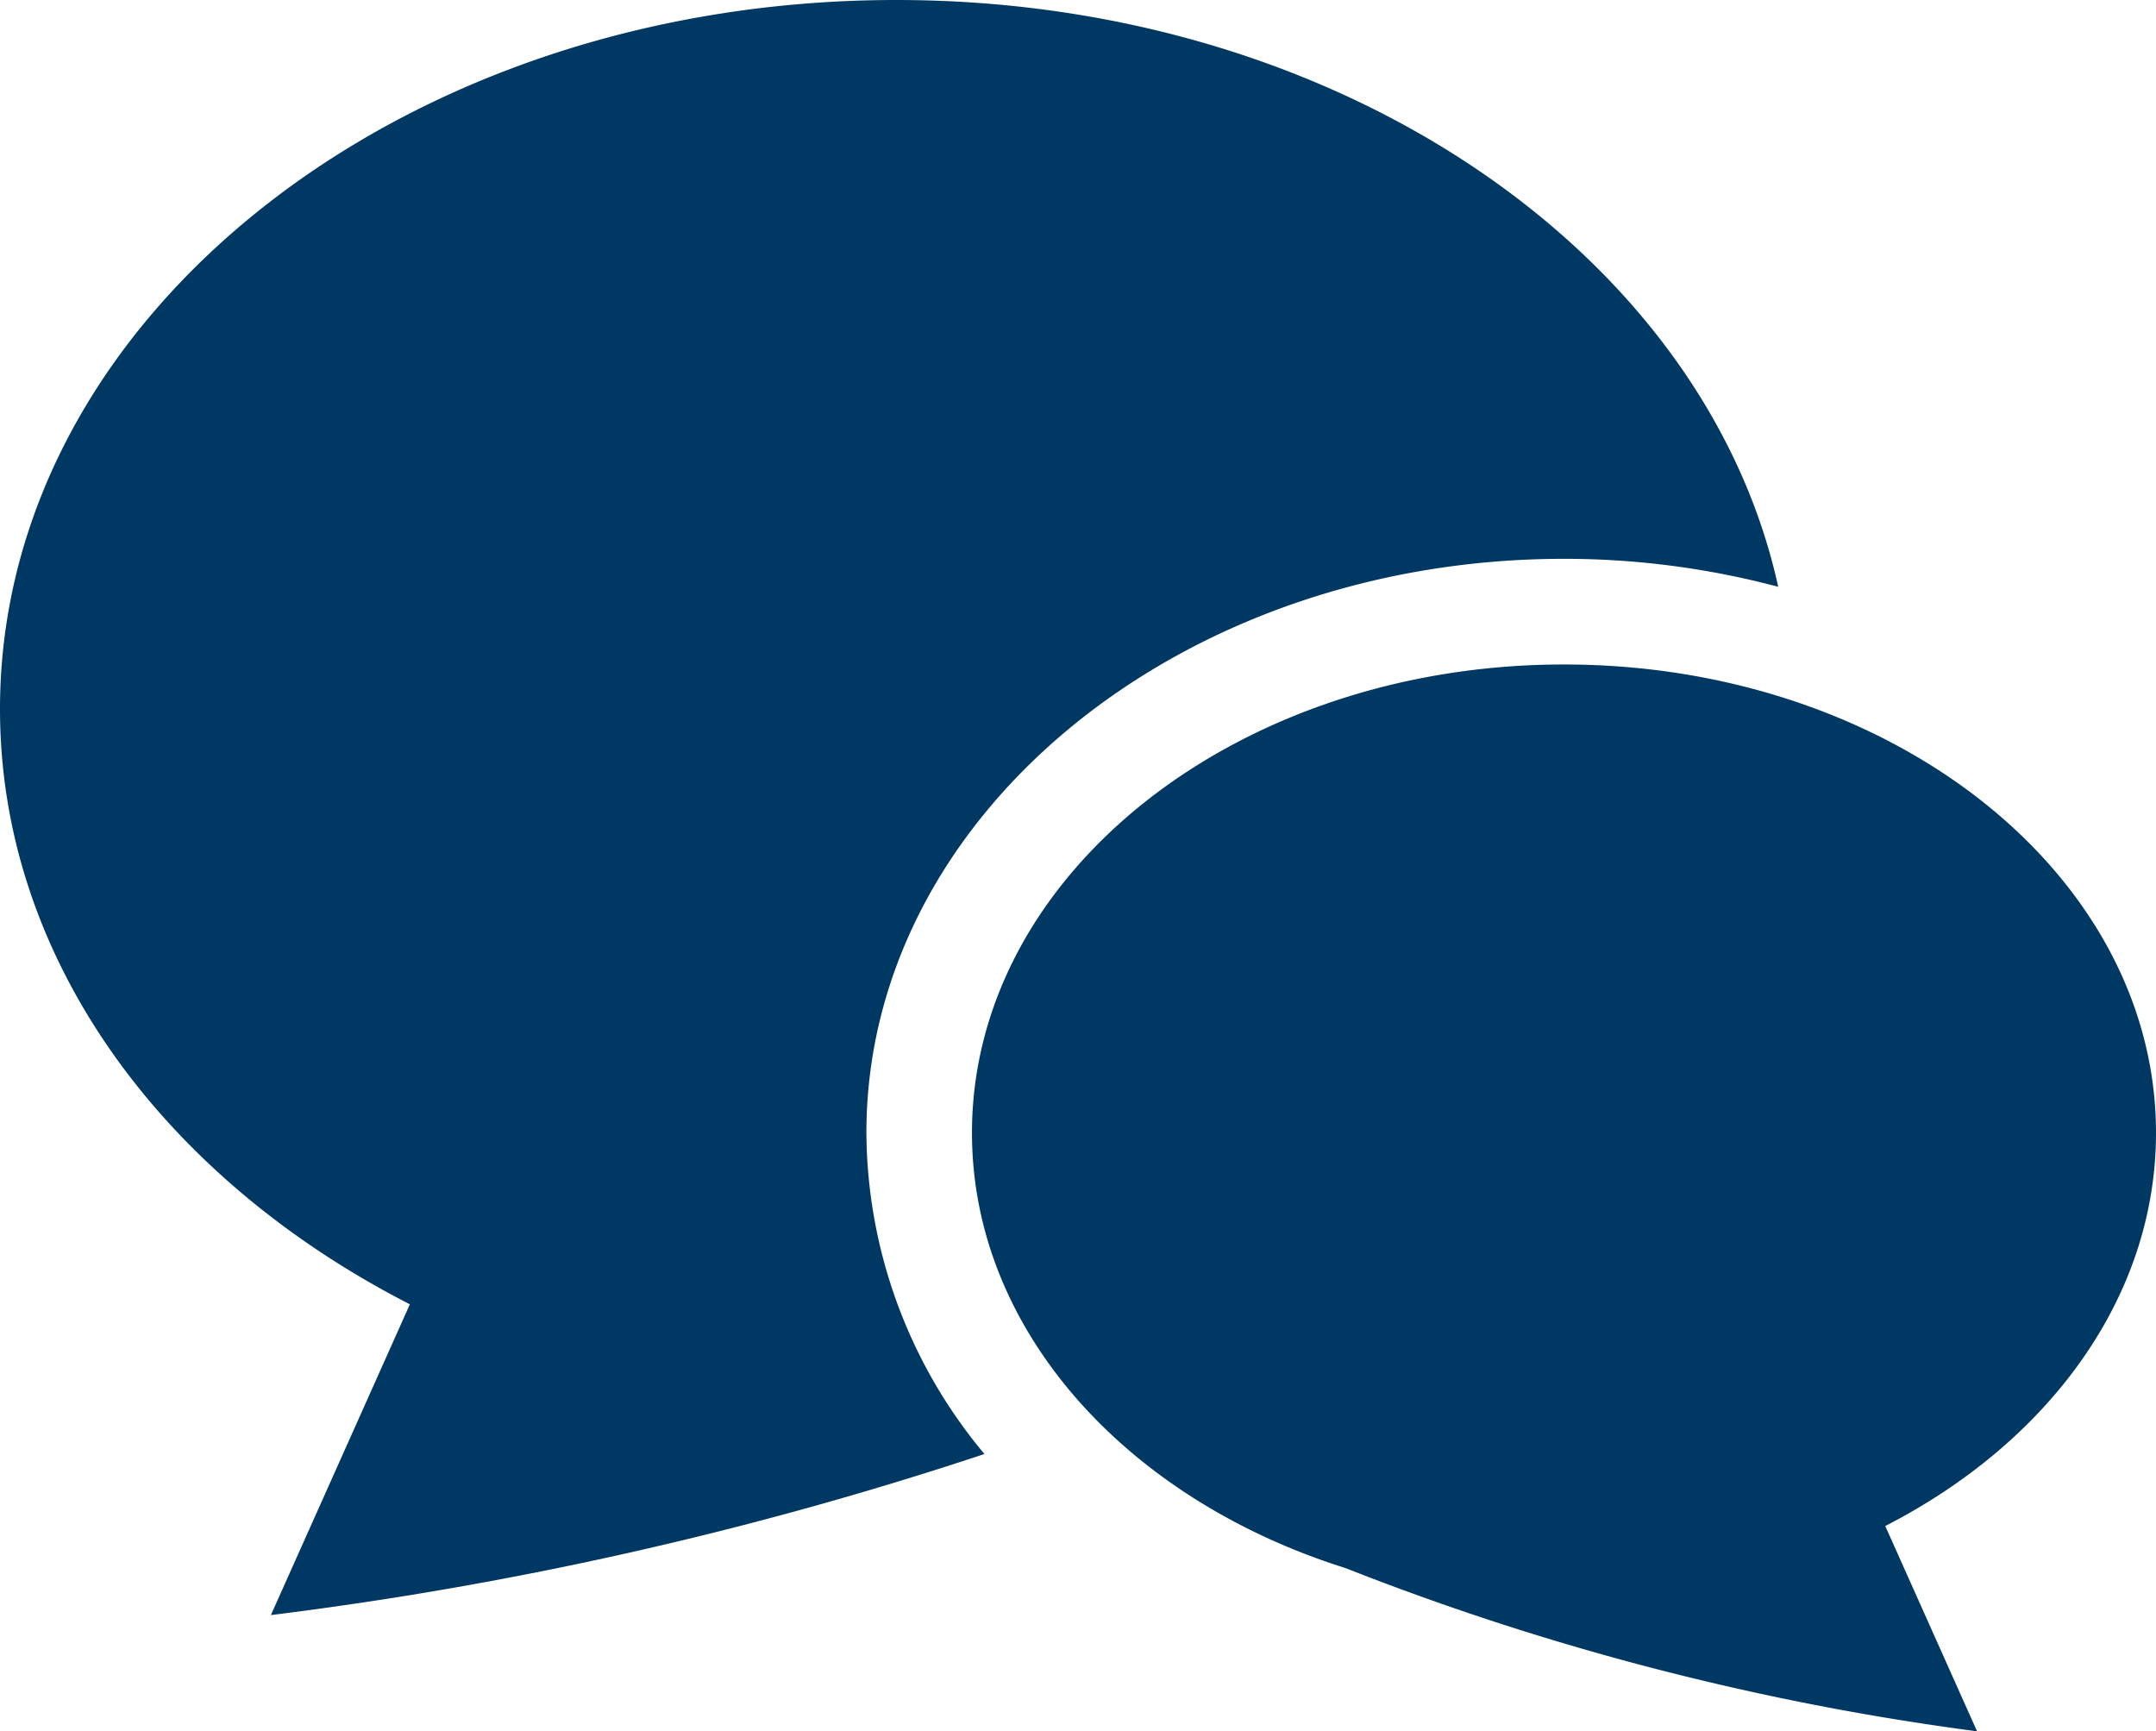
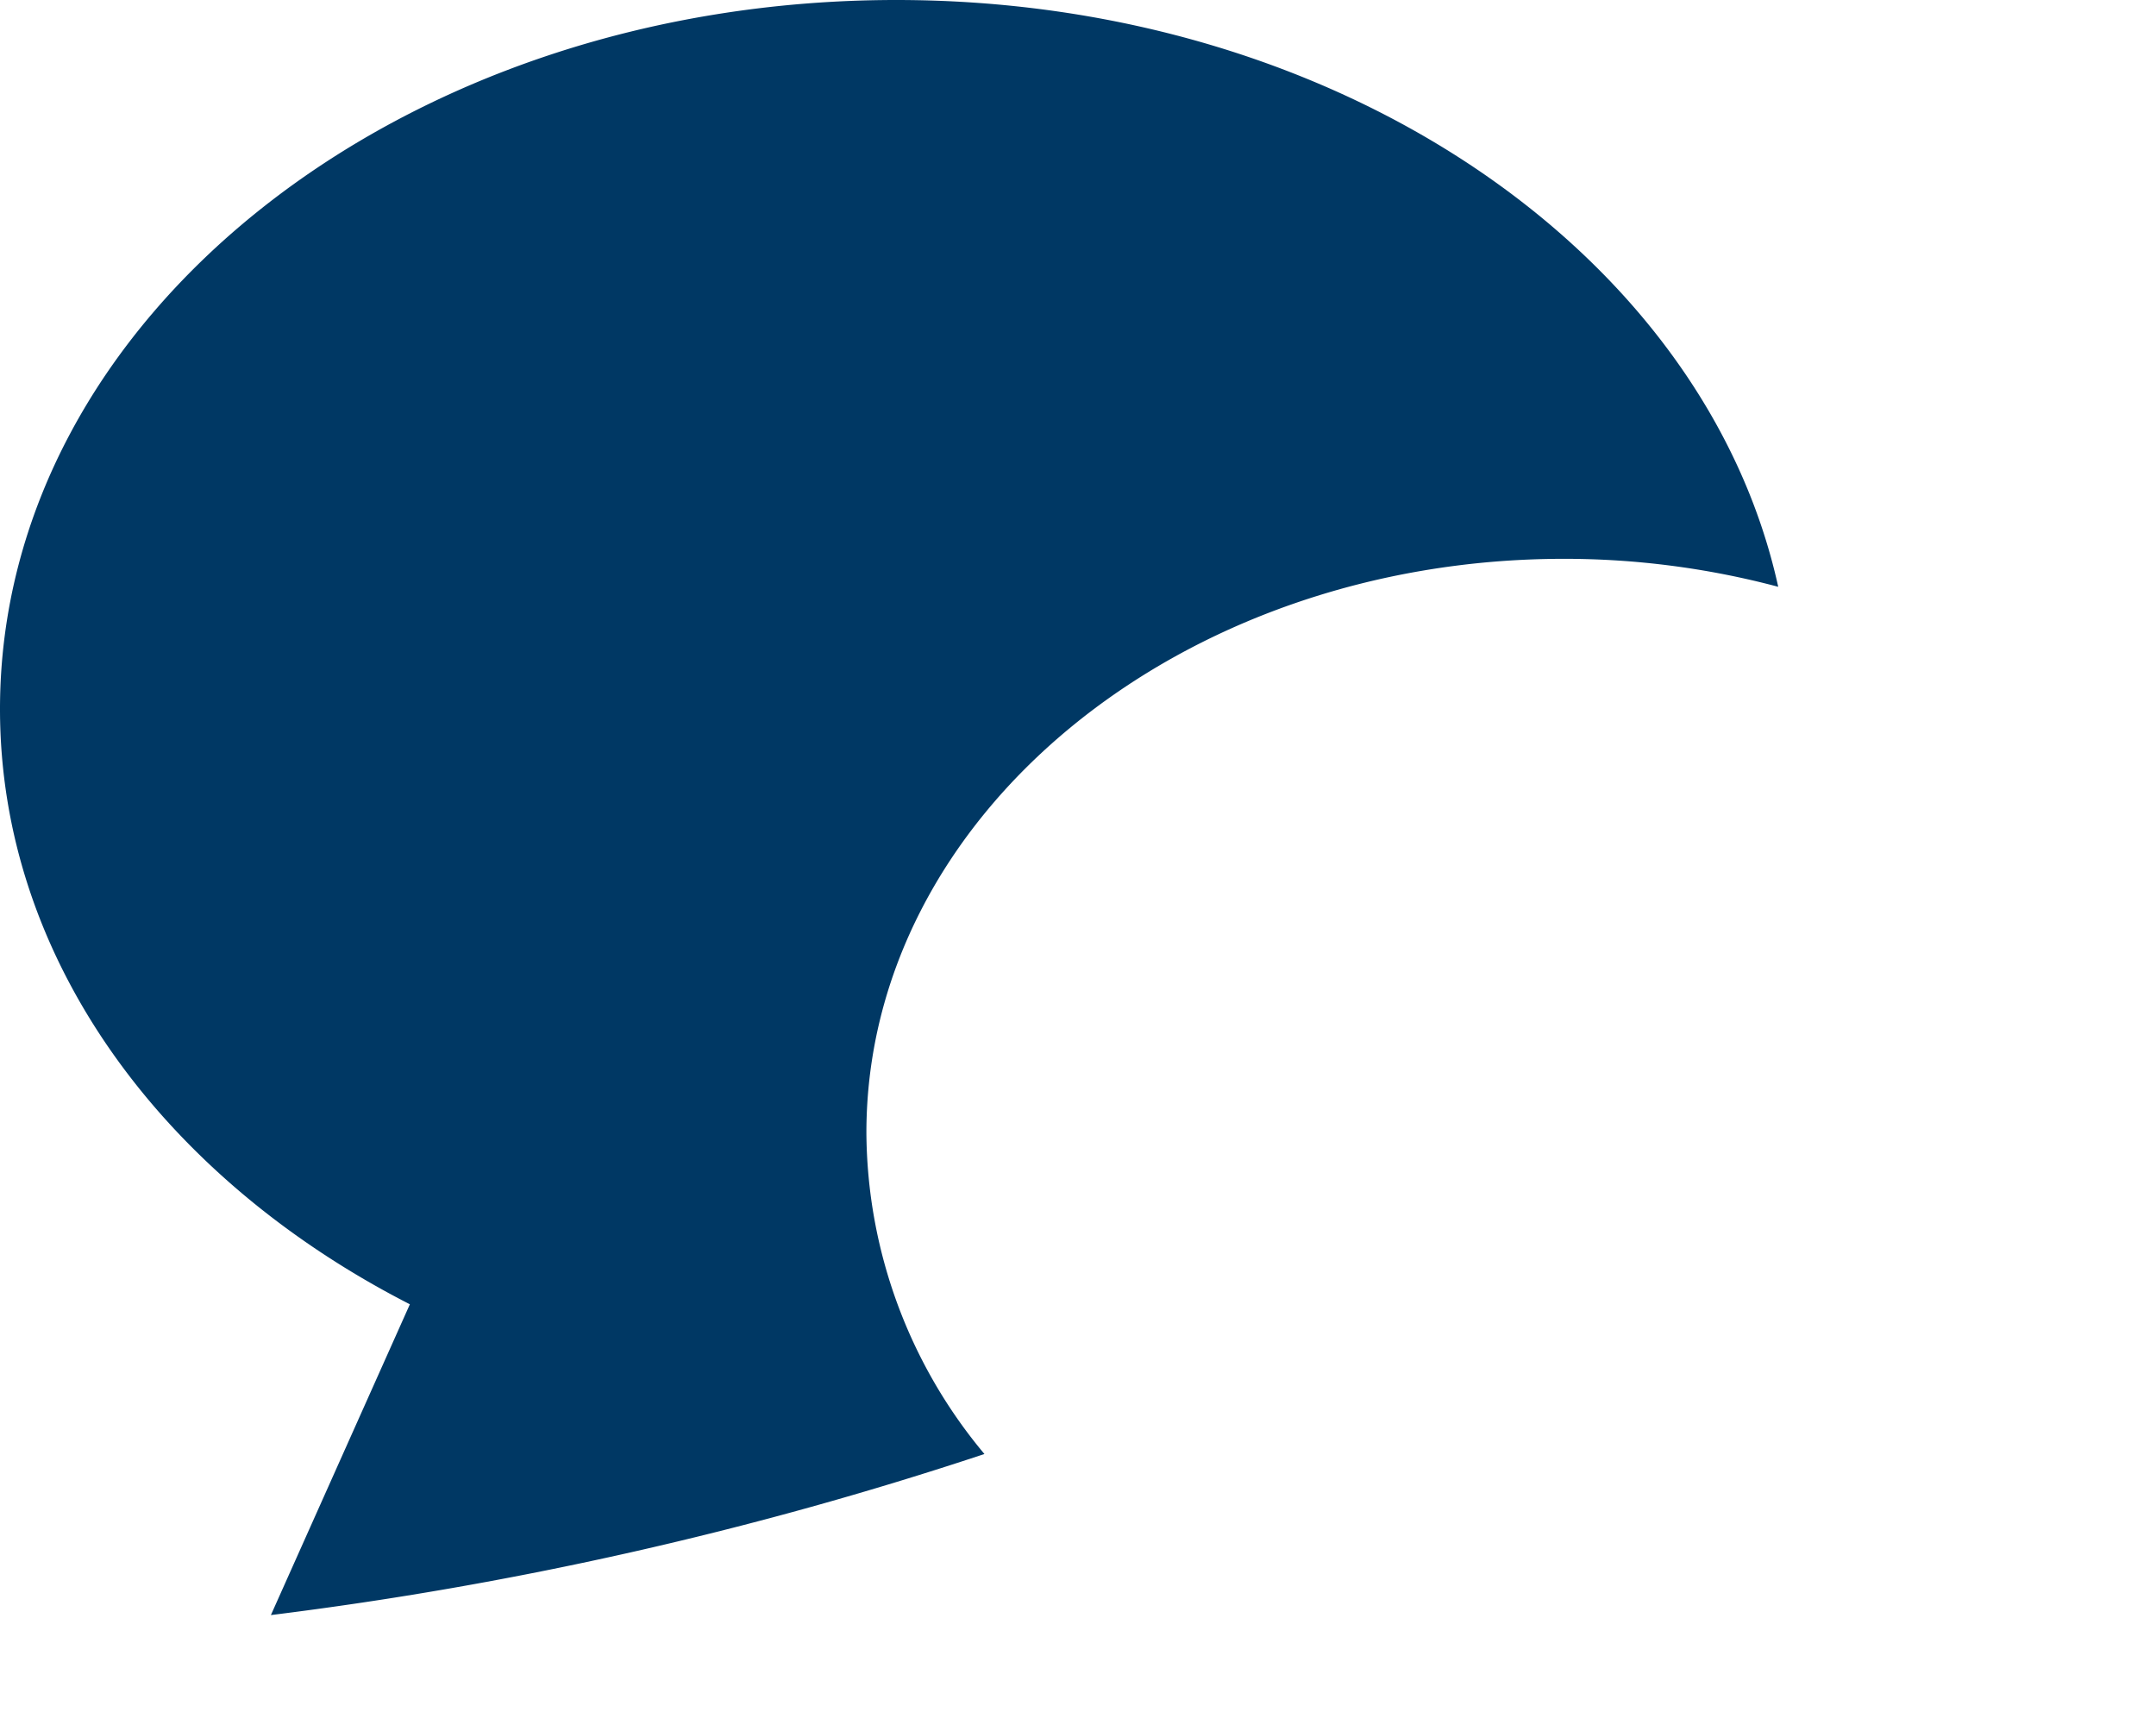
<svg xmlns="http://www.w3.org/2000/svg" id="吹き出しのアイコン3" width="85.852" height="68.938" viewBox="0 0 85.852 68.938">
  <path id="Path_12565" data-name="Path 12565" d="M62.279,72.685a33.125,33.125,0,0,1,8.53,1.114C67.889,60.53,53.3,50.435,35.688,50.435,15.978,50.435,0,63.074,0,78.667c0,9.942,6.5,18.676,16.321,23.7l-5.534,12.374A147.822,147.822,0,0,0,39.2,108.328,20.1,20.1,0,0,1,34.5,95.54C34.5,82.938,46.96,72.685,62.279,72.685Z" transform="translate(0 -50.435)" fill="#003864" />
-   <path id="Path_12566" data-name="Path 12566" d="M277.968,226.867c0-10.3-10.555-18.648-23.573-18.648s-23.575,8.348-23.575,18.648c0,7.867,6.16,14.589,14.87,17.329a106.446,106.446,0,0,0,25.153,6.5l-3.656-8.174C273.673,239.2,277.968,233.435,277.968,226.867Z" transform="translate(-192.116 -181.762)" fill="#003864" />
</svg>